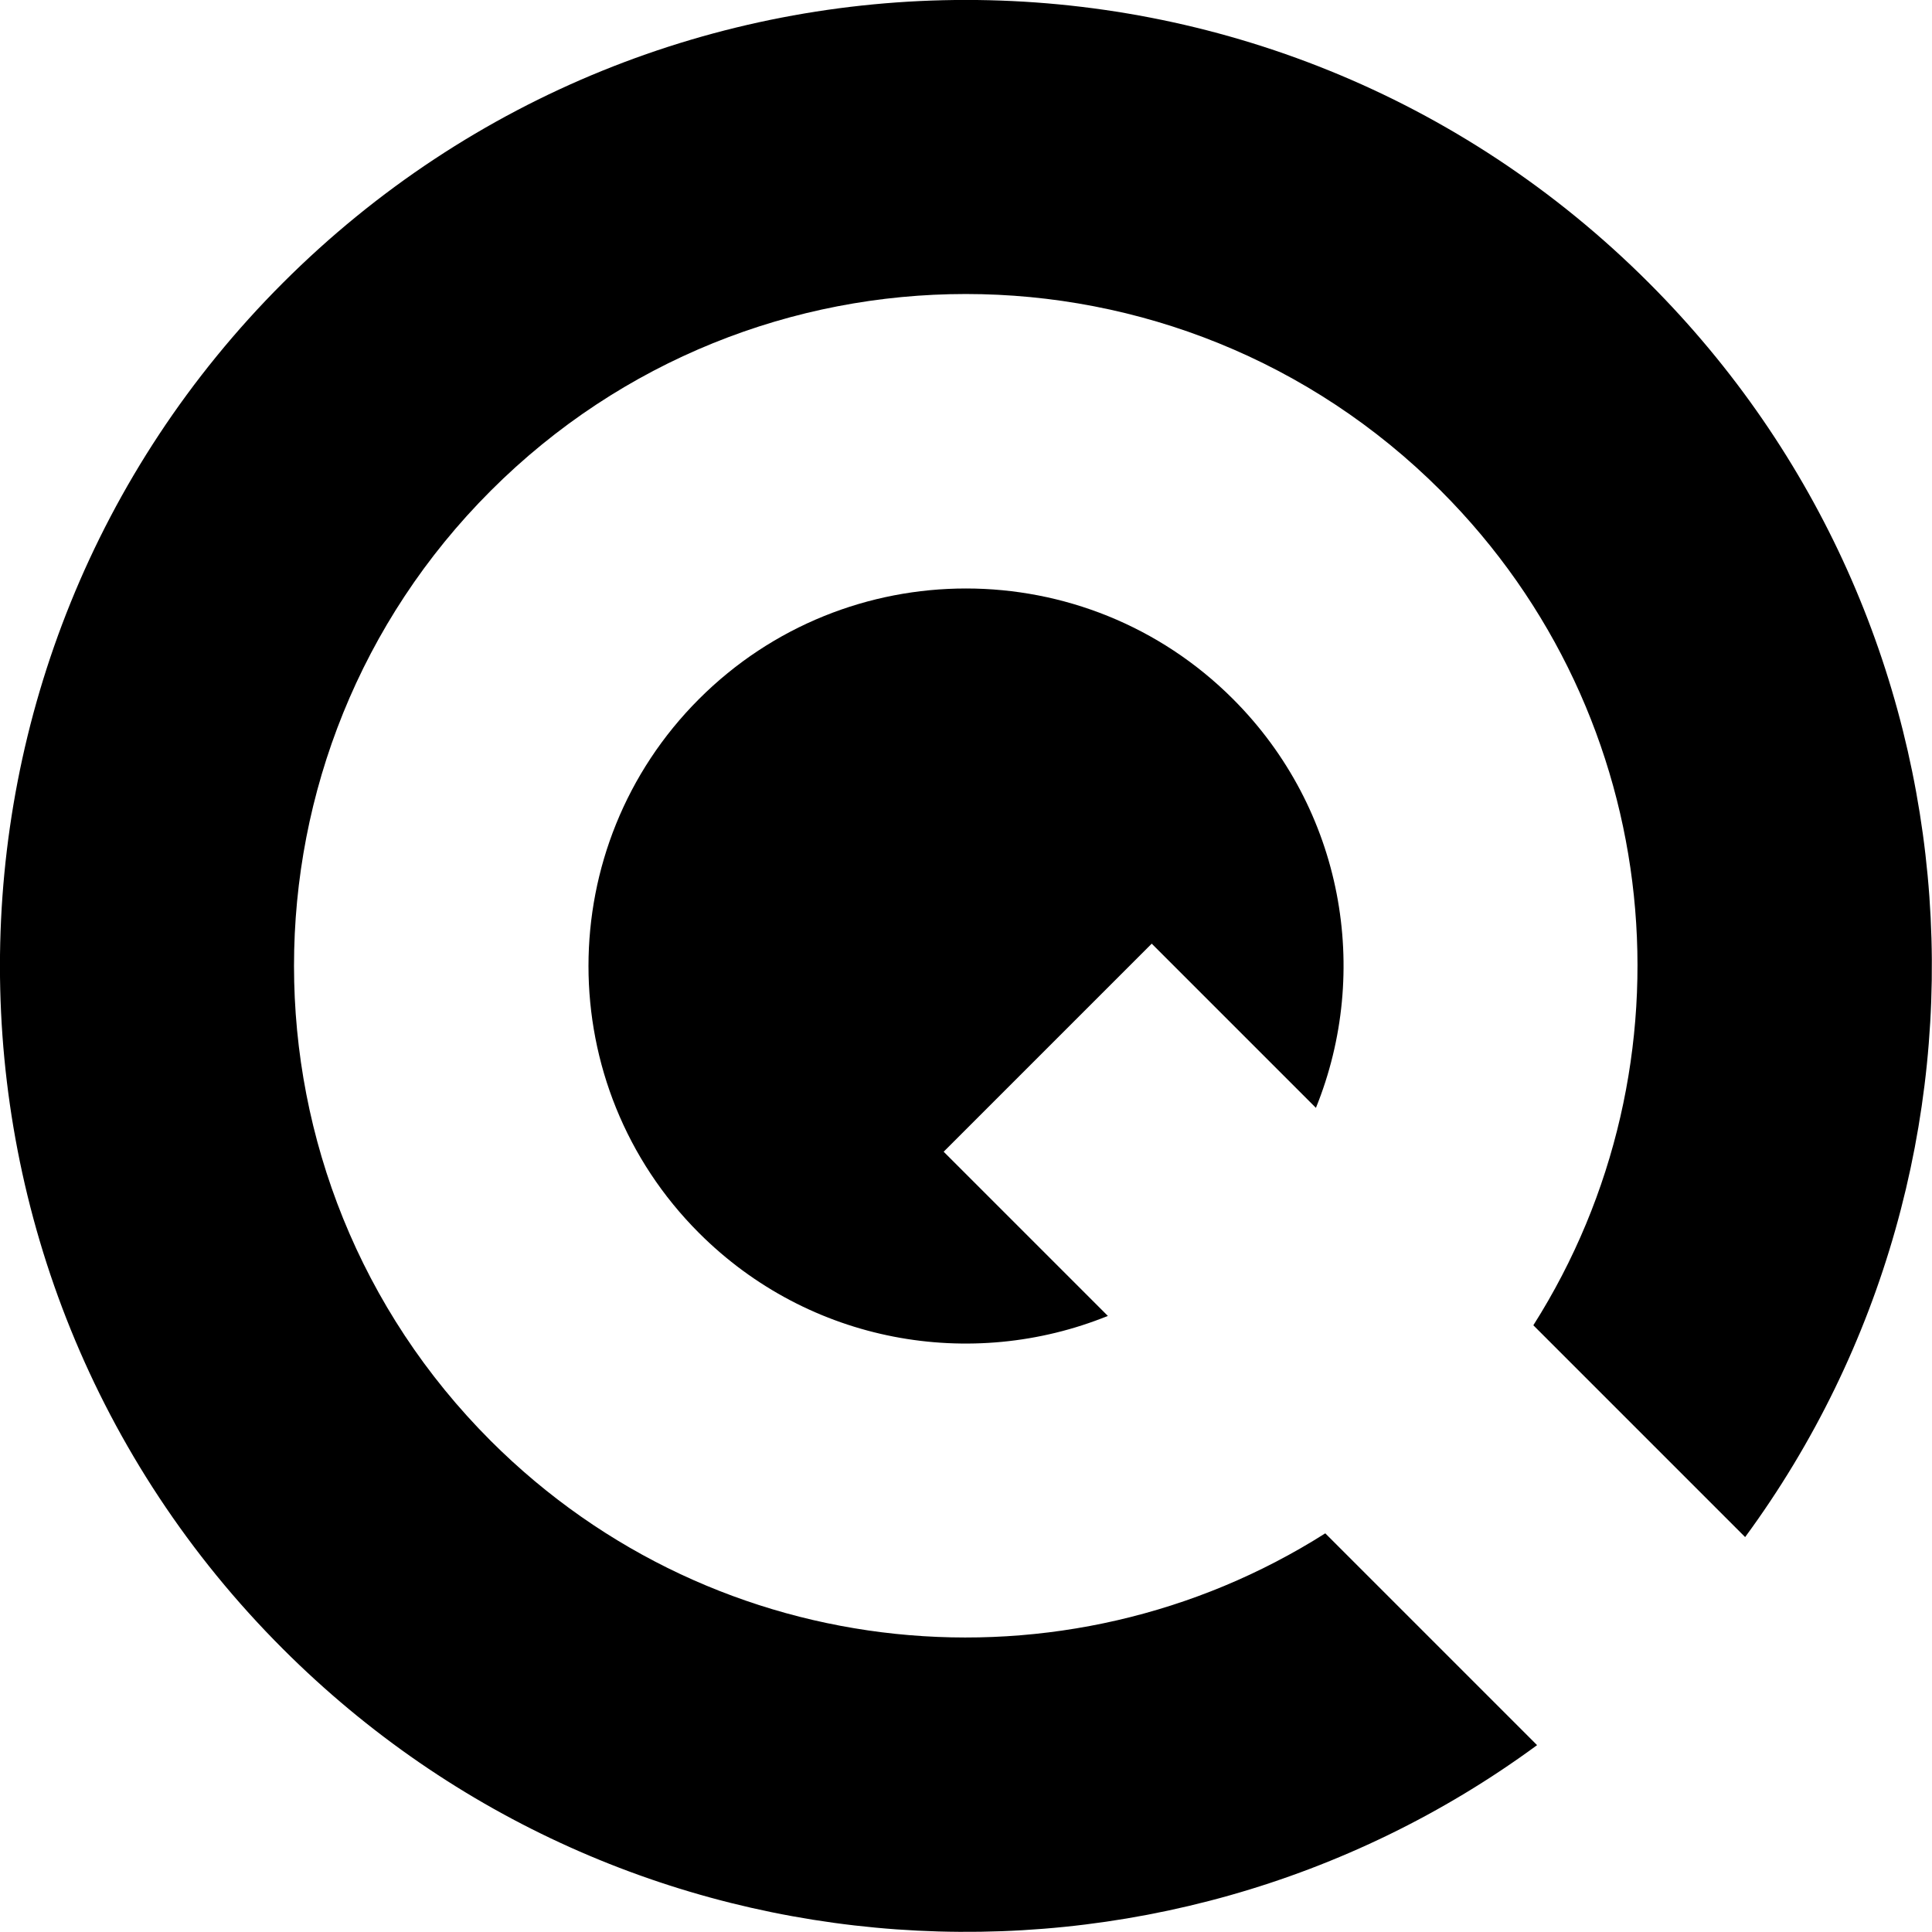
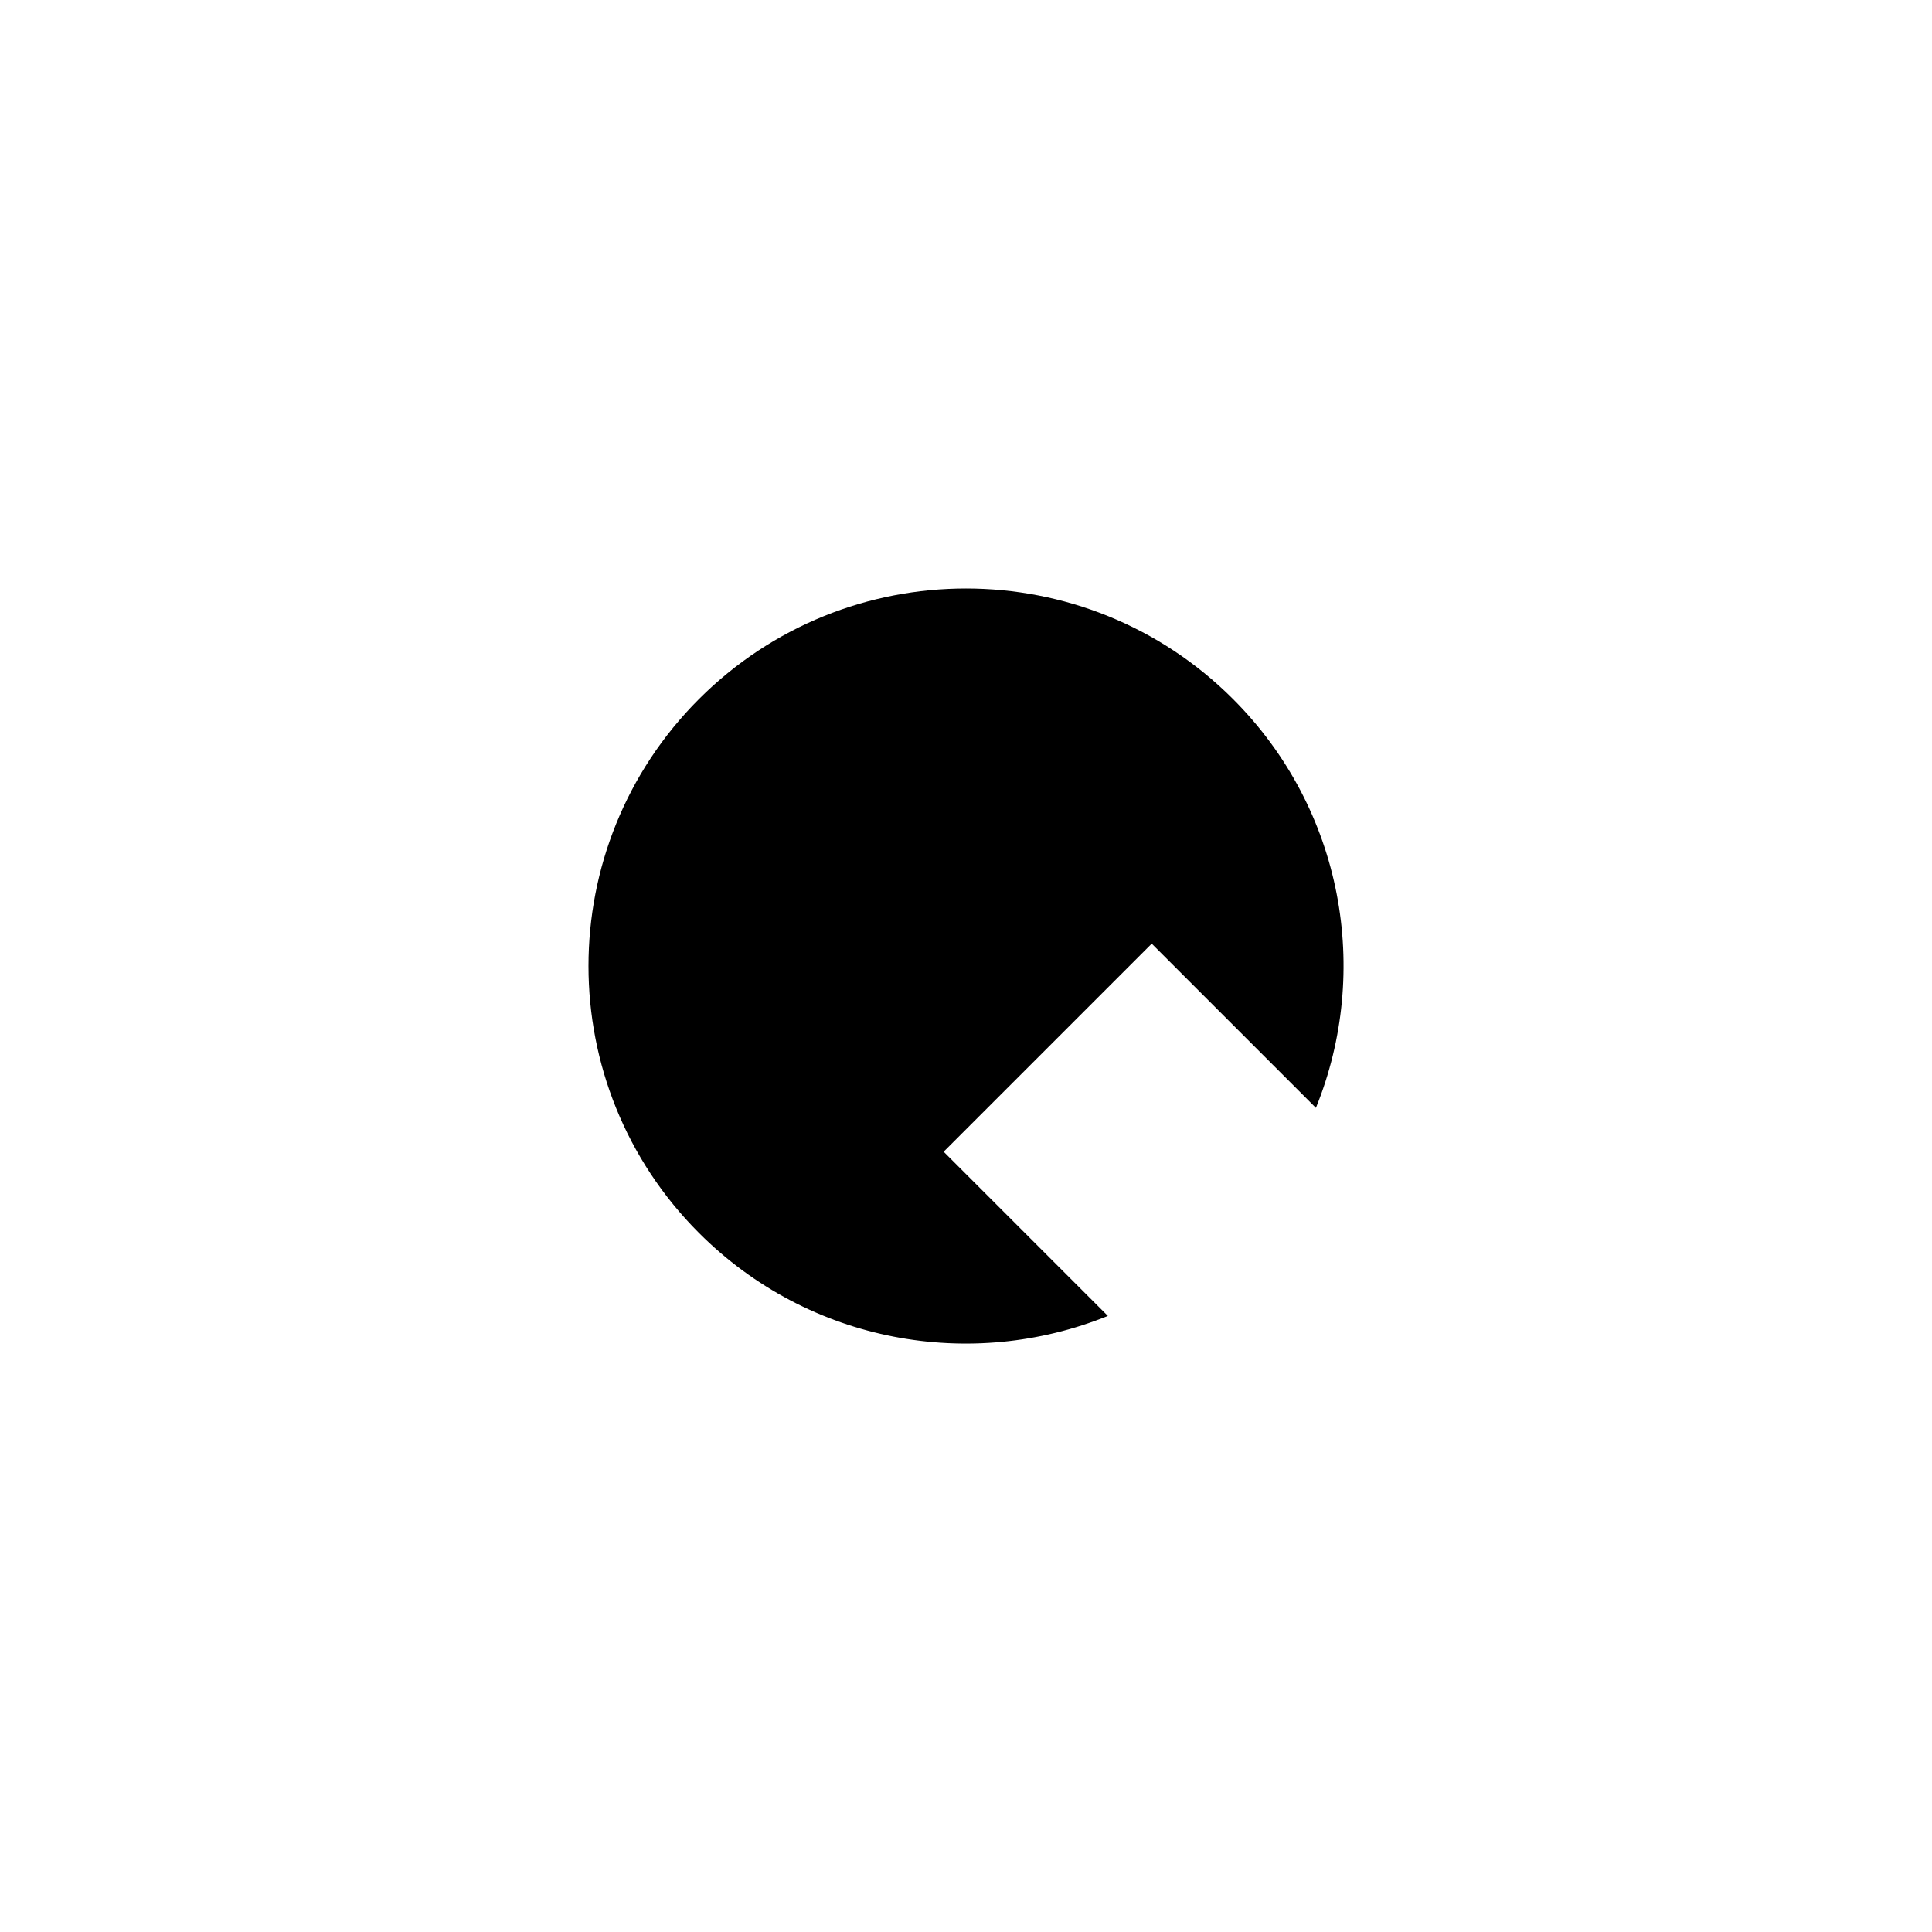
<svg xmlns="http://www.w3.org/2000/svg" id="Layer_2" data-name="Layer 2" viewBox="0 0 92.95 92.95">
  <g id="_Слой_1" data-name="Слой 1">
    <g>
      <path d="m63.31,53.3c2.66-6.56,1.33-14.35-3.99-19.67-7.09-7.09-18.6-7.09-25.69,0-7.09,7.09-7.09,18.6,0,25.69,5.32,5.32,13.11,6.65,19.67,3.99l-7.9-7.9,10.01-10.01,7.9,7.9Z" />
-       <path d="m83.96,73.95c13.36-18.18,11.82-43.89-4.63-60.34C61.19-4.54,31.76-4.54,13.61,13.61c-18.15,18.15-18.15,47.58,0,65.72,16.45,16.45,42.16,17.99,60.34,4.63l-10.19-10.19c-12.5,7.93-29.24,6.45-40.15-4.45-12.62-12.62-12.62-33.09,0-45.71,12.62-12.62,33.09-12.62,45.71,0,10.9,10.9,12.38,27.65,4.45,40.15l10.19,10.19Z" />
    </g>
  </g>
</svg>